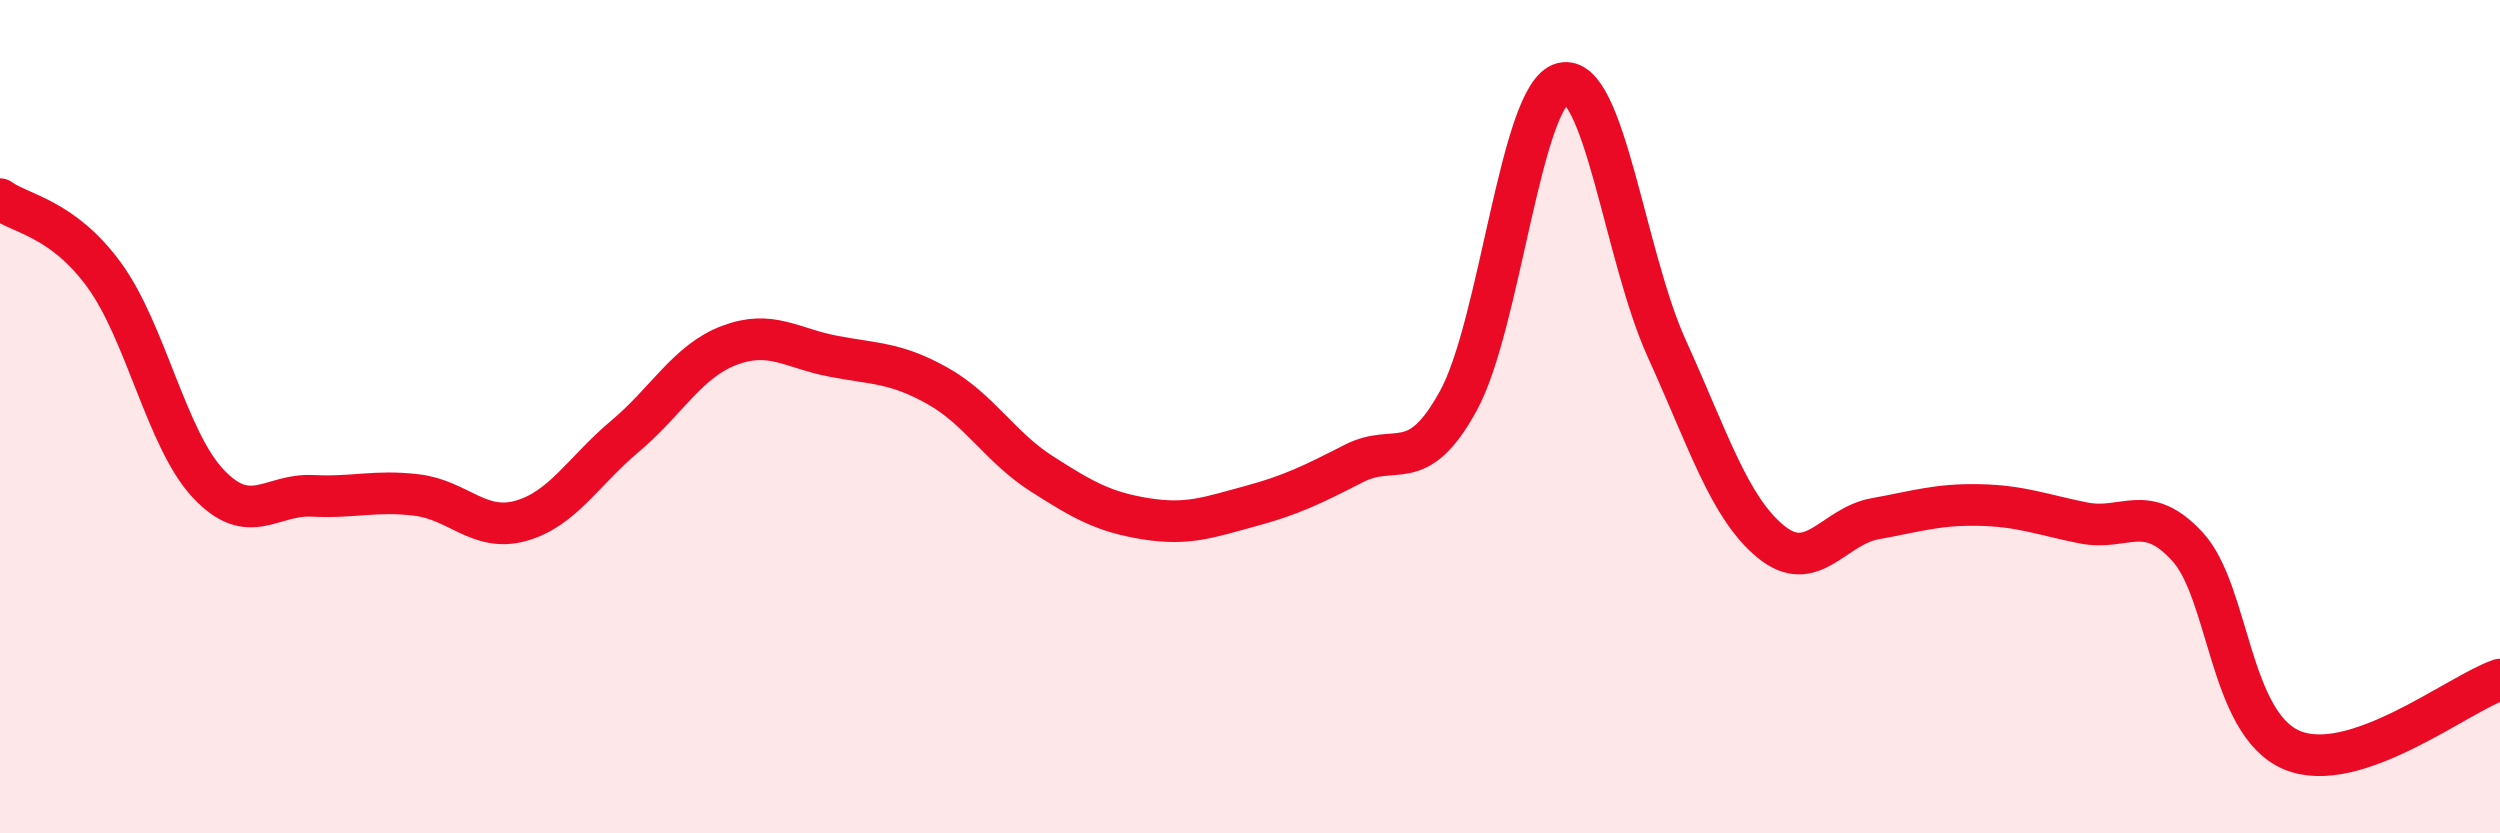
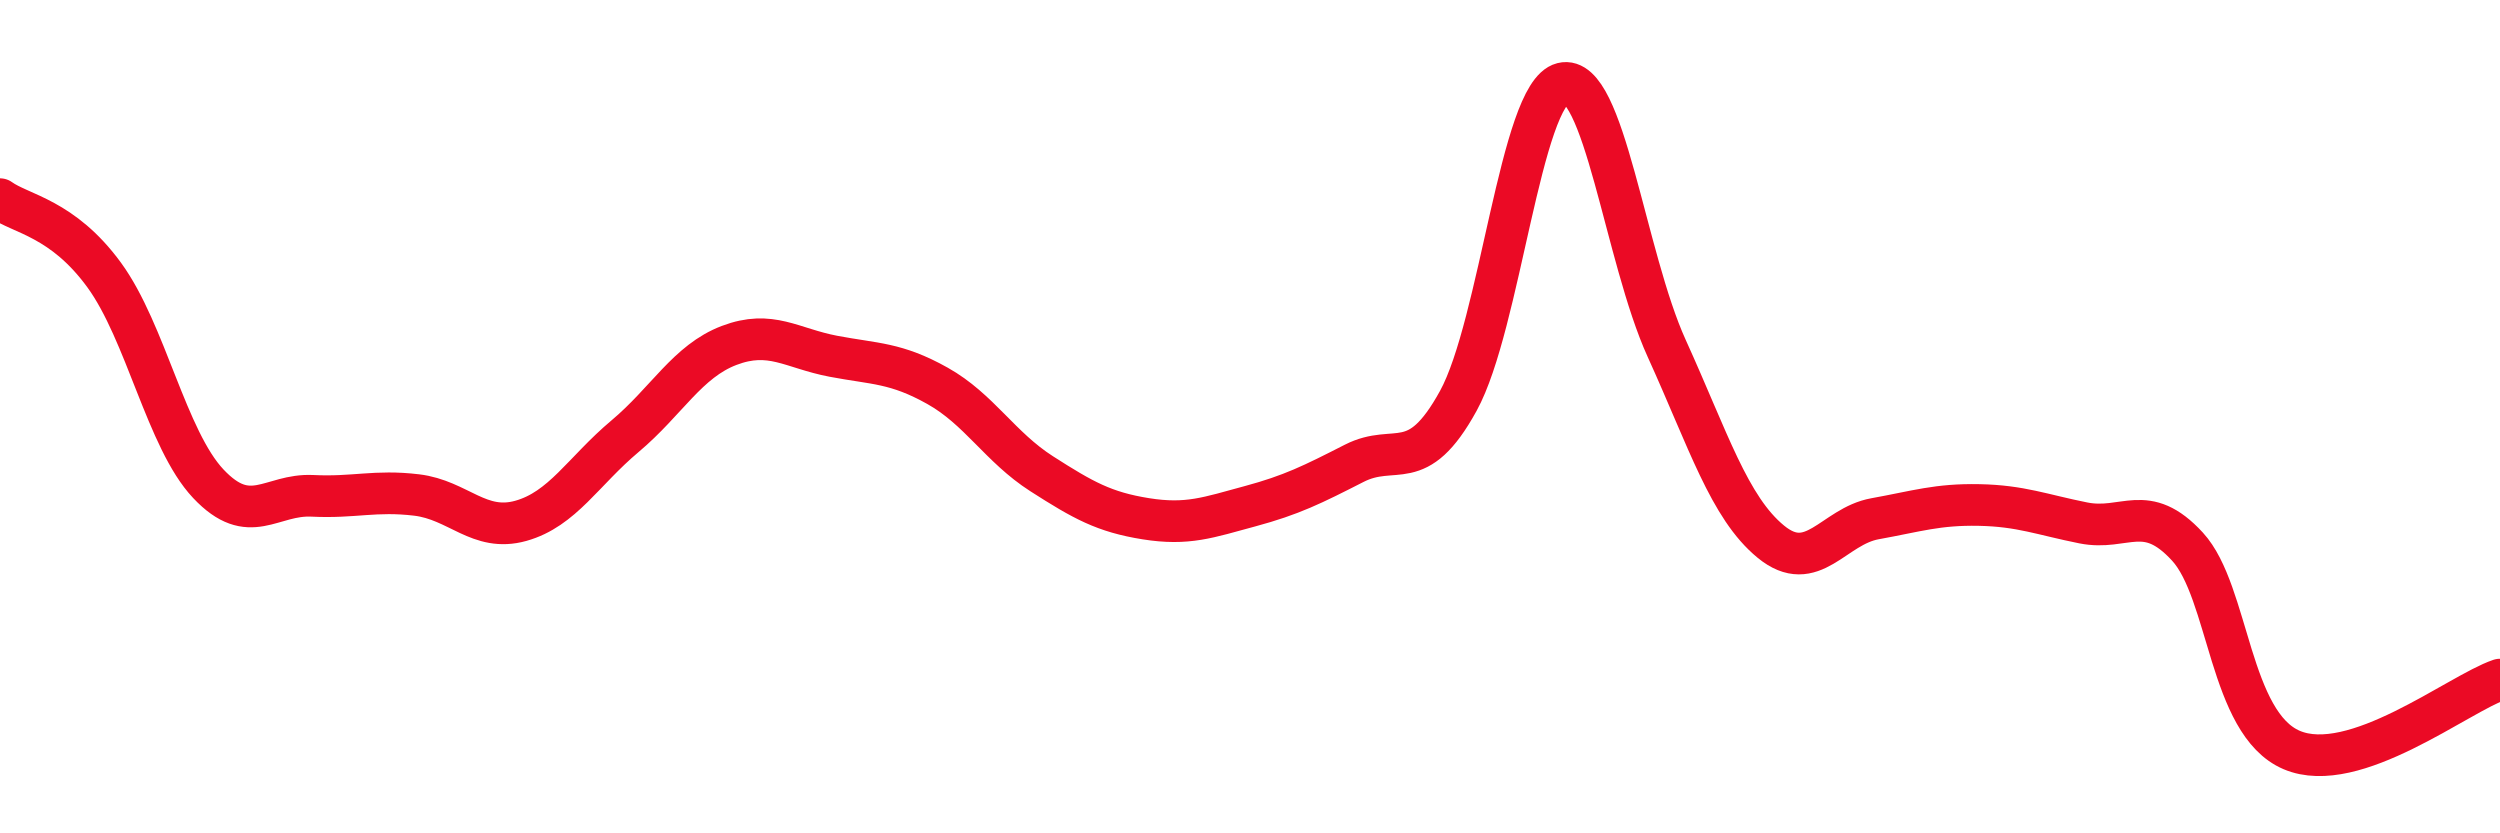
<svg xmlns="http://www.w3.org/2000/svg" width="60" height="20" viewBox="0 0 60 20">
-   <path d="M 0,4.78 C 0.5,5.14 1.5,5.23 2.5,6.6 C 3.5,7.97 4,10.55 5,11.61 C 6,12.67 6.5,11.85 7.5,11.9 C 8.5,11.95 9,11.76 10,11.88 C 11,12 11.5,12.78 12.5,12.5 C 13.5,12.22 14,11.31 15,10.47 C 16,9.63 16.5,8.67 17.5,8.29 C 18.5,7.91 19,8.36 20,8.55 C 21,8.74 21.5,8.7 22.5,9.26 C 23.5,9.82 24,10.73 25,11.37 C 26,12.01 26.5,12.29 27.5,12.45 C 28.5,12.61 29,12.42 30,12.15 C 31,11.88 31.5,11.63 32.5,11.12 C 33.5,10.61 34,11.44 35,9.62 C 36,7.8 36.5,2.25 37.5,2 C 38.5,1.75 39,6.16 40,8.36 C 41,10.56 41.5,12.18 42.5,13 C 43.5,13.82 44,12.63 45,12.45 C 46,12.27 46.5,12.1 47.5,12.12 C 48.5,12.14 49,12.35 50,12.55 C 51,12.75 51.5,12.03 52.5,13.12 C 53.5,14.21 53.5,17.36 55,18 C 56.5,18.64 59,16.65 60,16.31L60 20L0 20Z" fill="#EB0A25" opacity="0.1" stroke-linecap="round" stroke-linejoin="round" />
  <path d="M 0,4.78 C 0.5,5.14 1.5,5.23 2.5,6.6 C 3.5,7.97 4,10.55 5,11.61 C 6,12.67 6.5,11.85 7.5,11.9 C 8.5,11.95 9,11.76 10,11.88 C 11,12 11.5,12.78 12.5,12.5 C 13.5,12.22 14,11.31 15,10.47 C 16,9.63 16.5,8.67 17.5,8.29 C 18.5,7.91 19,8.36 20,8.55 C 21,8.74 21.5,8.7 22.5,9.26 C 23.5,9.82 24,10.73 25,11.37 C 26,12.01 26.5,12.29 27.5,12.45 C 28.5,12.61 29,12.42 30,12.15 C 31,11.88 31.5,11.63 32.5,11.12 C 33.5,10.61 34,11.44 35,9.62 C 36,7.8 36.5,2.25 37.5,2 C 38.5,1.75 39,6.16 40,8.36 C 41,10.56 41.5,12.18 42.5,13 C 43.5,13.82 44,12.63 45,12.45 C 46,12.27 46.5,12.1 47.5,12.12 C 48.5,12.14 49,12.35 50,12.55 C 51,12.75 51.5,12.03 52.5,13.12 C 53.5,14.21 53.5,17.36 55,18 C 56.5,18.64 59,16.65 60,16.31" stroke="#EB0A25" stroke-width="1" fill="none" stroke-linecap="round" stroke-linejoin="round" />
</svg>